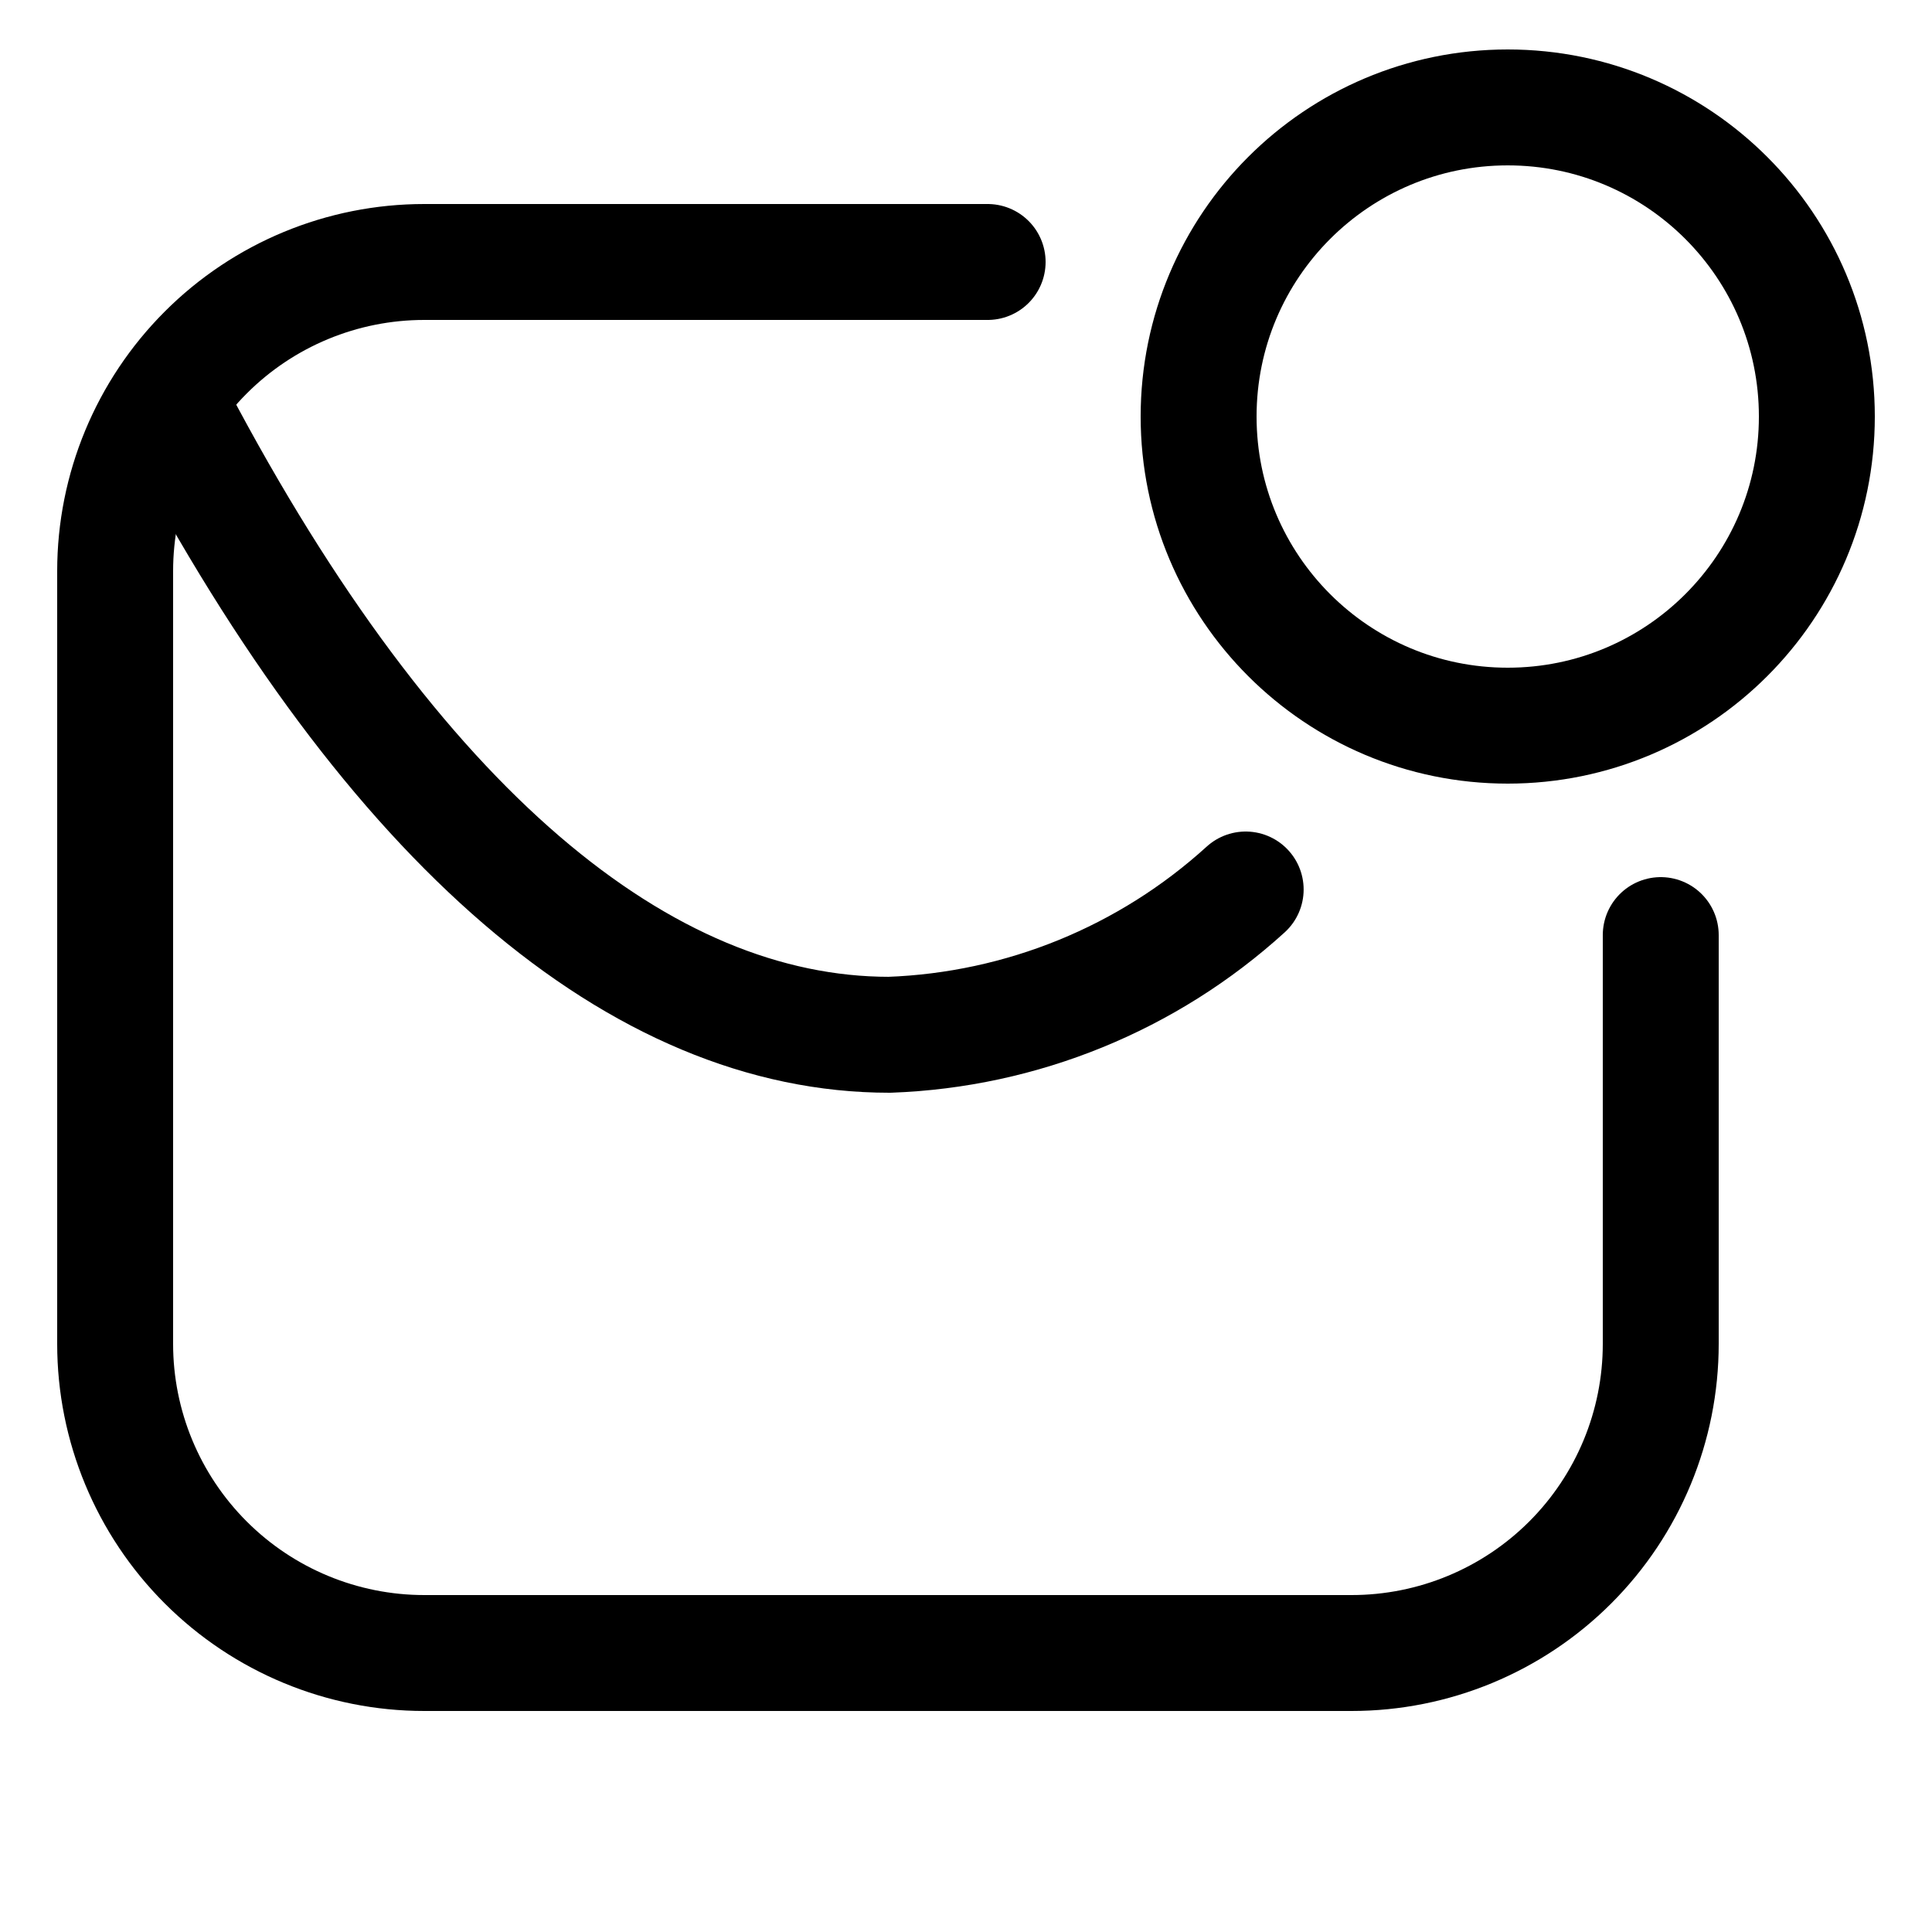
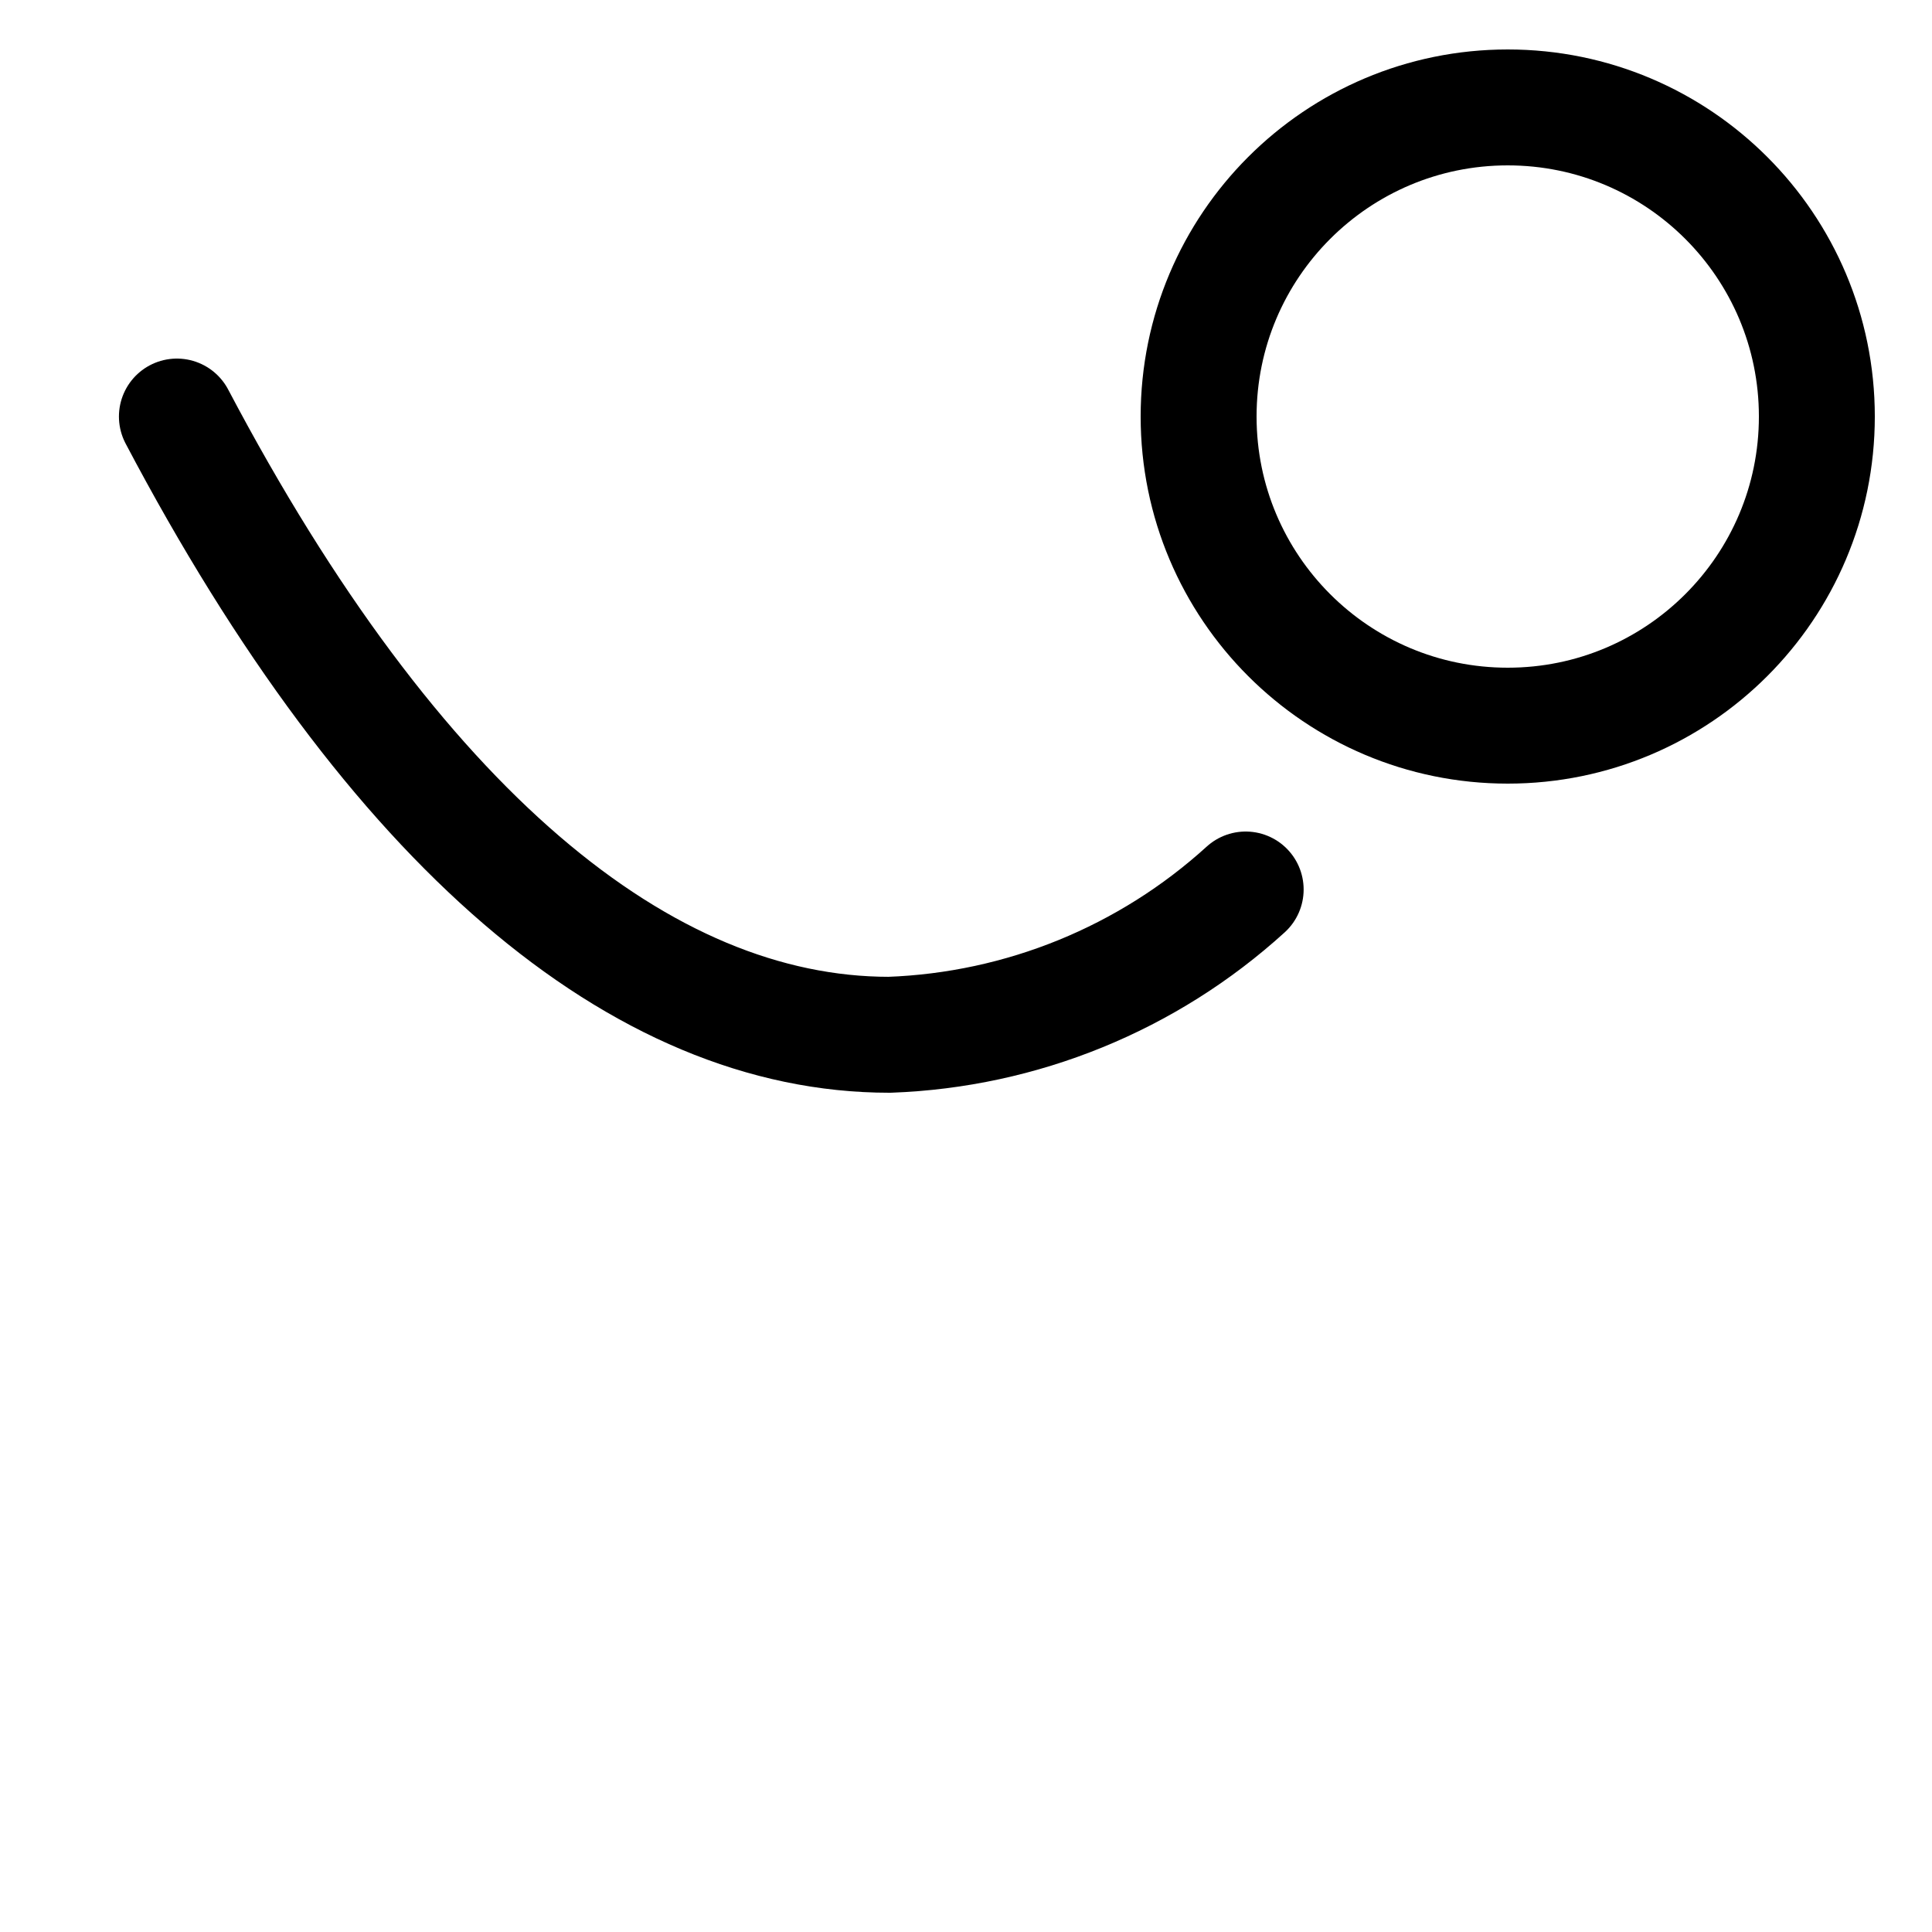
<svg xmlns="http://www.w3.org/2000/svg" width="800px" height="800px" viewBox="-0.5 0 25 25" fill="none">
-   <path d="M12.28 3.39H4.99C3.929 3.39 2.912 3.811 2.162 4.562C1.412 5.312 0.99 6.329 0.99 7.39V17.39C0.99 18.451 1.412 19.468 2.162 20.218C2.912 20.968 3.929 21.39 4.99 21.39H16.99C18.051 21.39 19.069 20.968 19.819 20.218C20.569 19.468 20.99 18.451 20.99 17.39V12.1" stroke="#000000" stroke-width="1.5" stroke-linecap="round" stroke-linejoin="round" />
  <path d="M15.619 11.51C14.353 12.662 12.72 13.328 11.009 13.39C7.799 13.39 4.599 10.72 1.789 5.39" stroke="#000000" stroke-width="1.5" stroke-linecap="round" stroke-linejoin="round" />
  <path d="M19.01 9.39C21.219 9.39 23.01 7.599 23.01 5.39C23.01 3.181 21.219 1.39 19.01 1.39C16.801 1.39 15.01 3.181 15.01 5.39C15.01 7.599 16.801 9.39 19.01 9.39Z" stroke="#000000" stroke-width="1.5" stroke-linecap="round" stroke-linejoin="round" />
</svg>